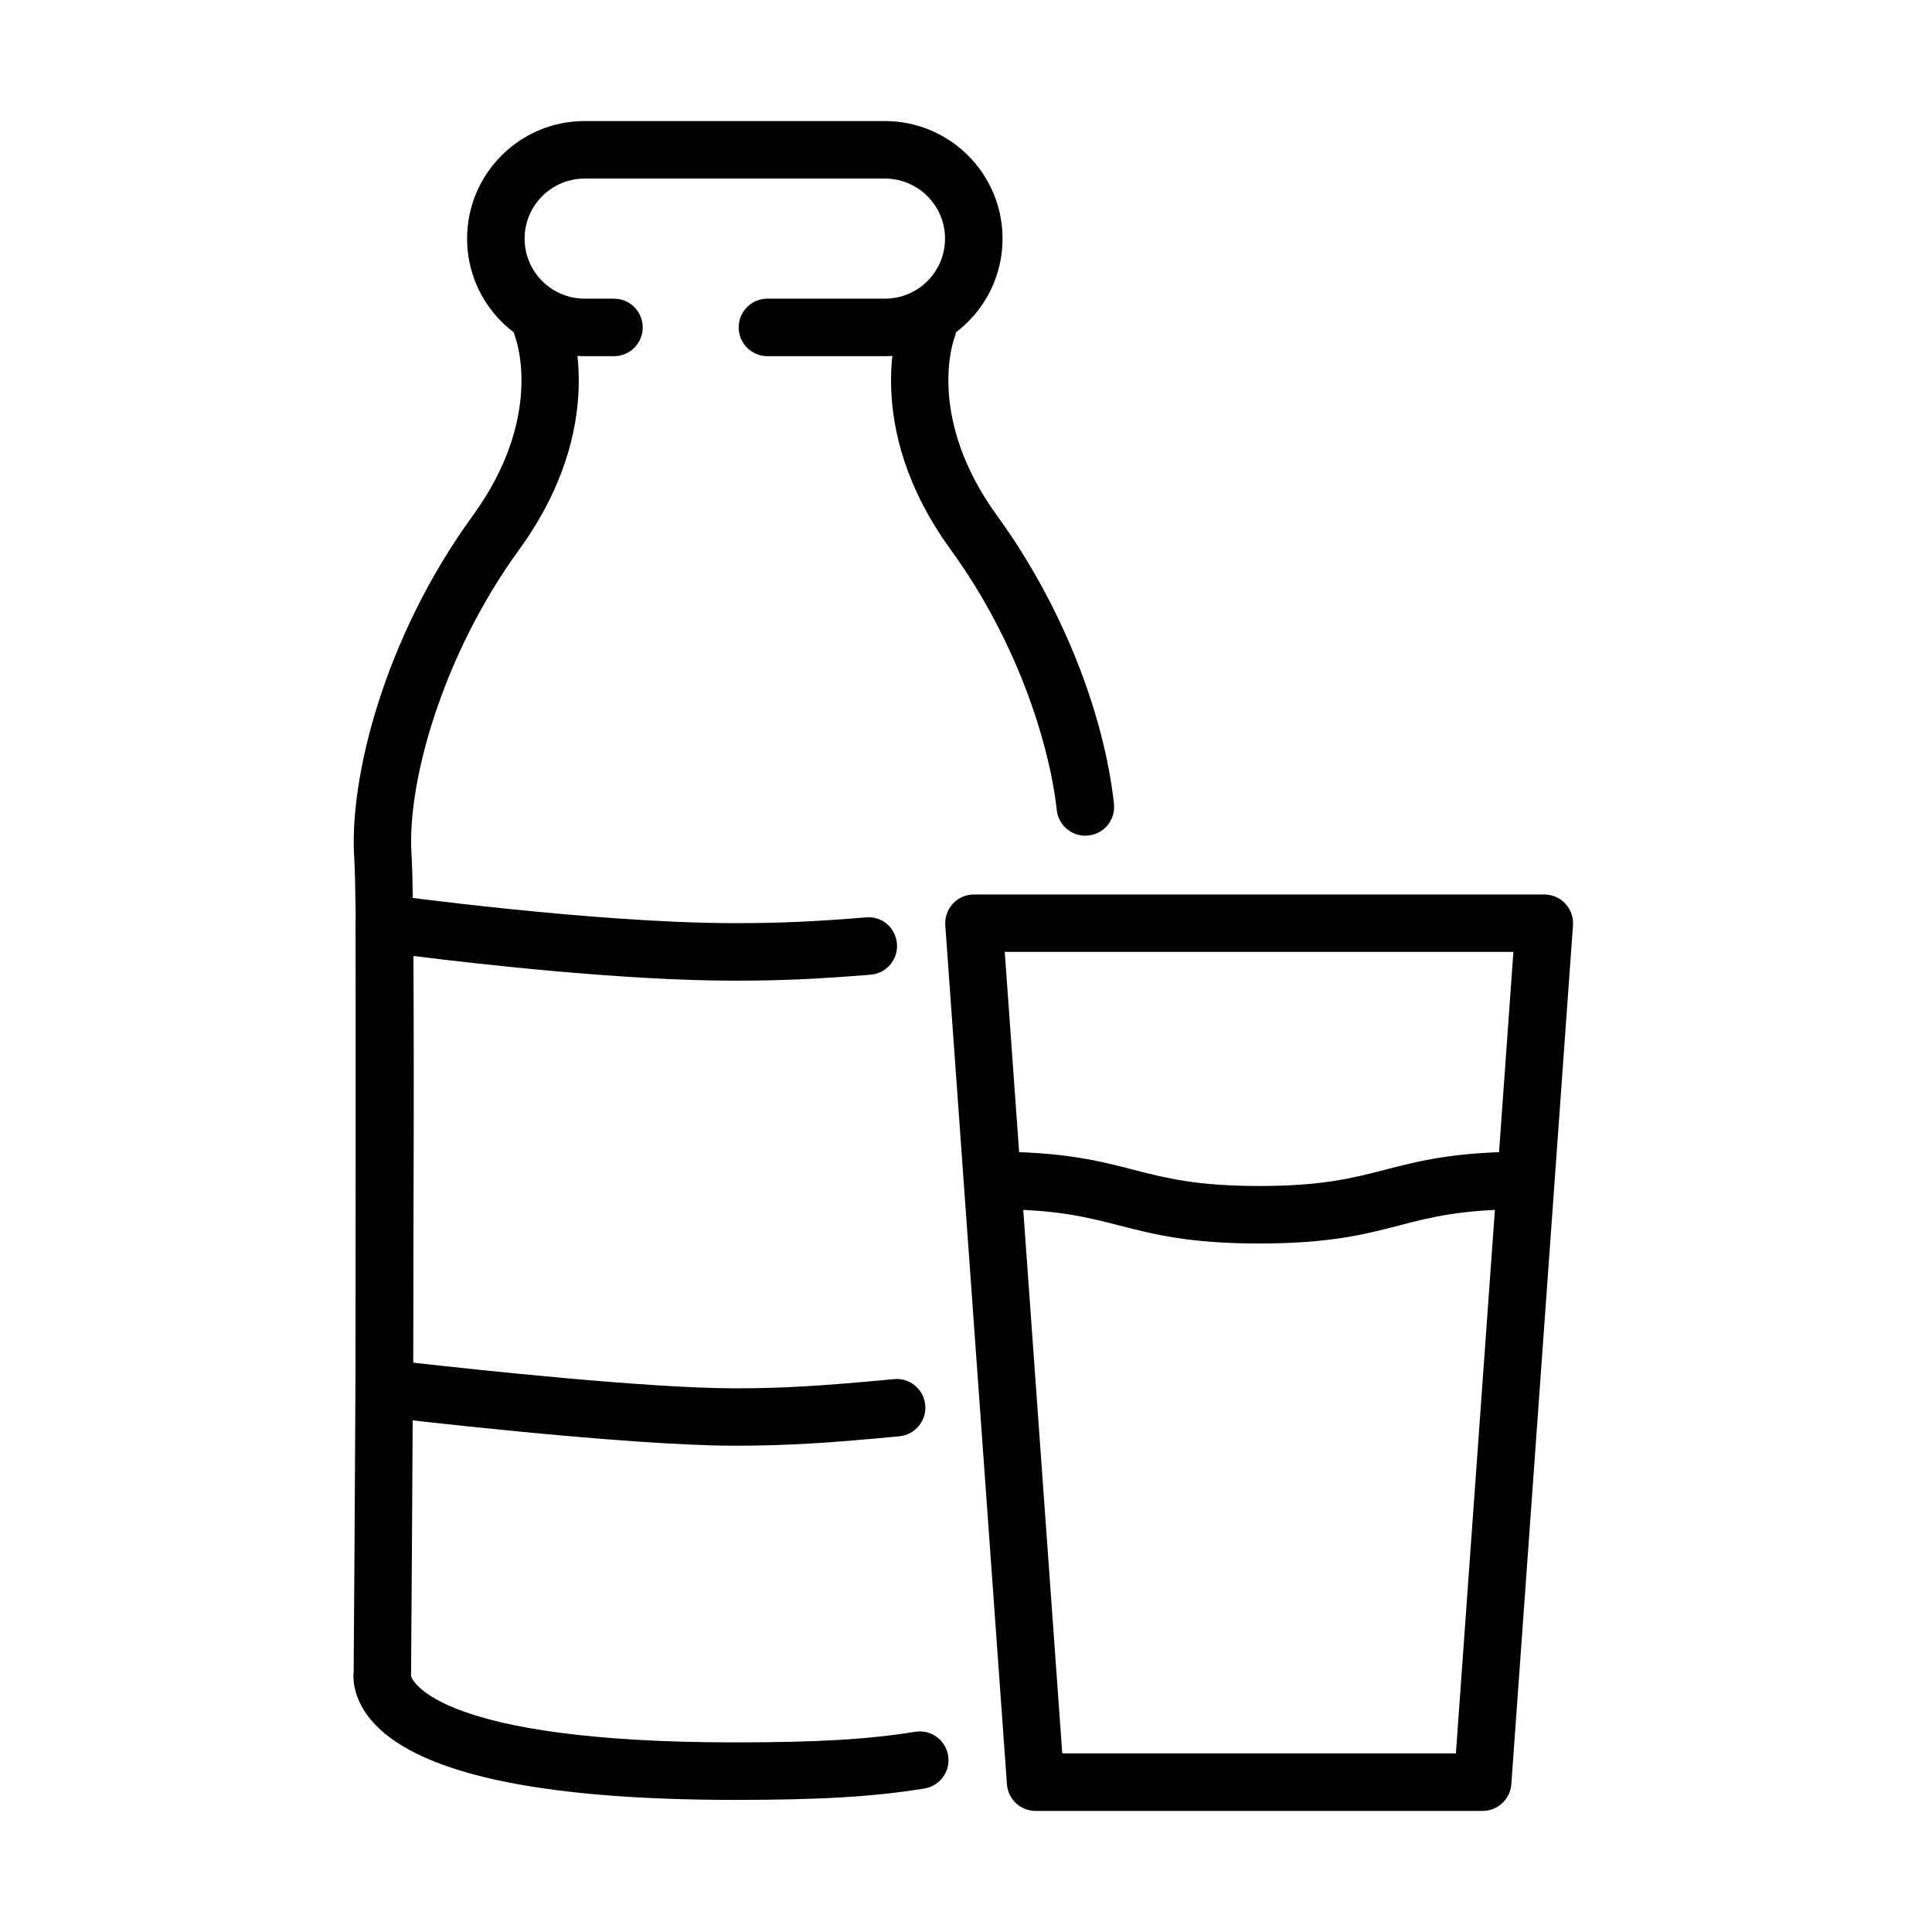
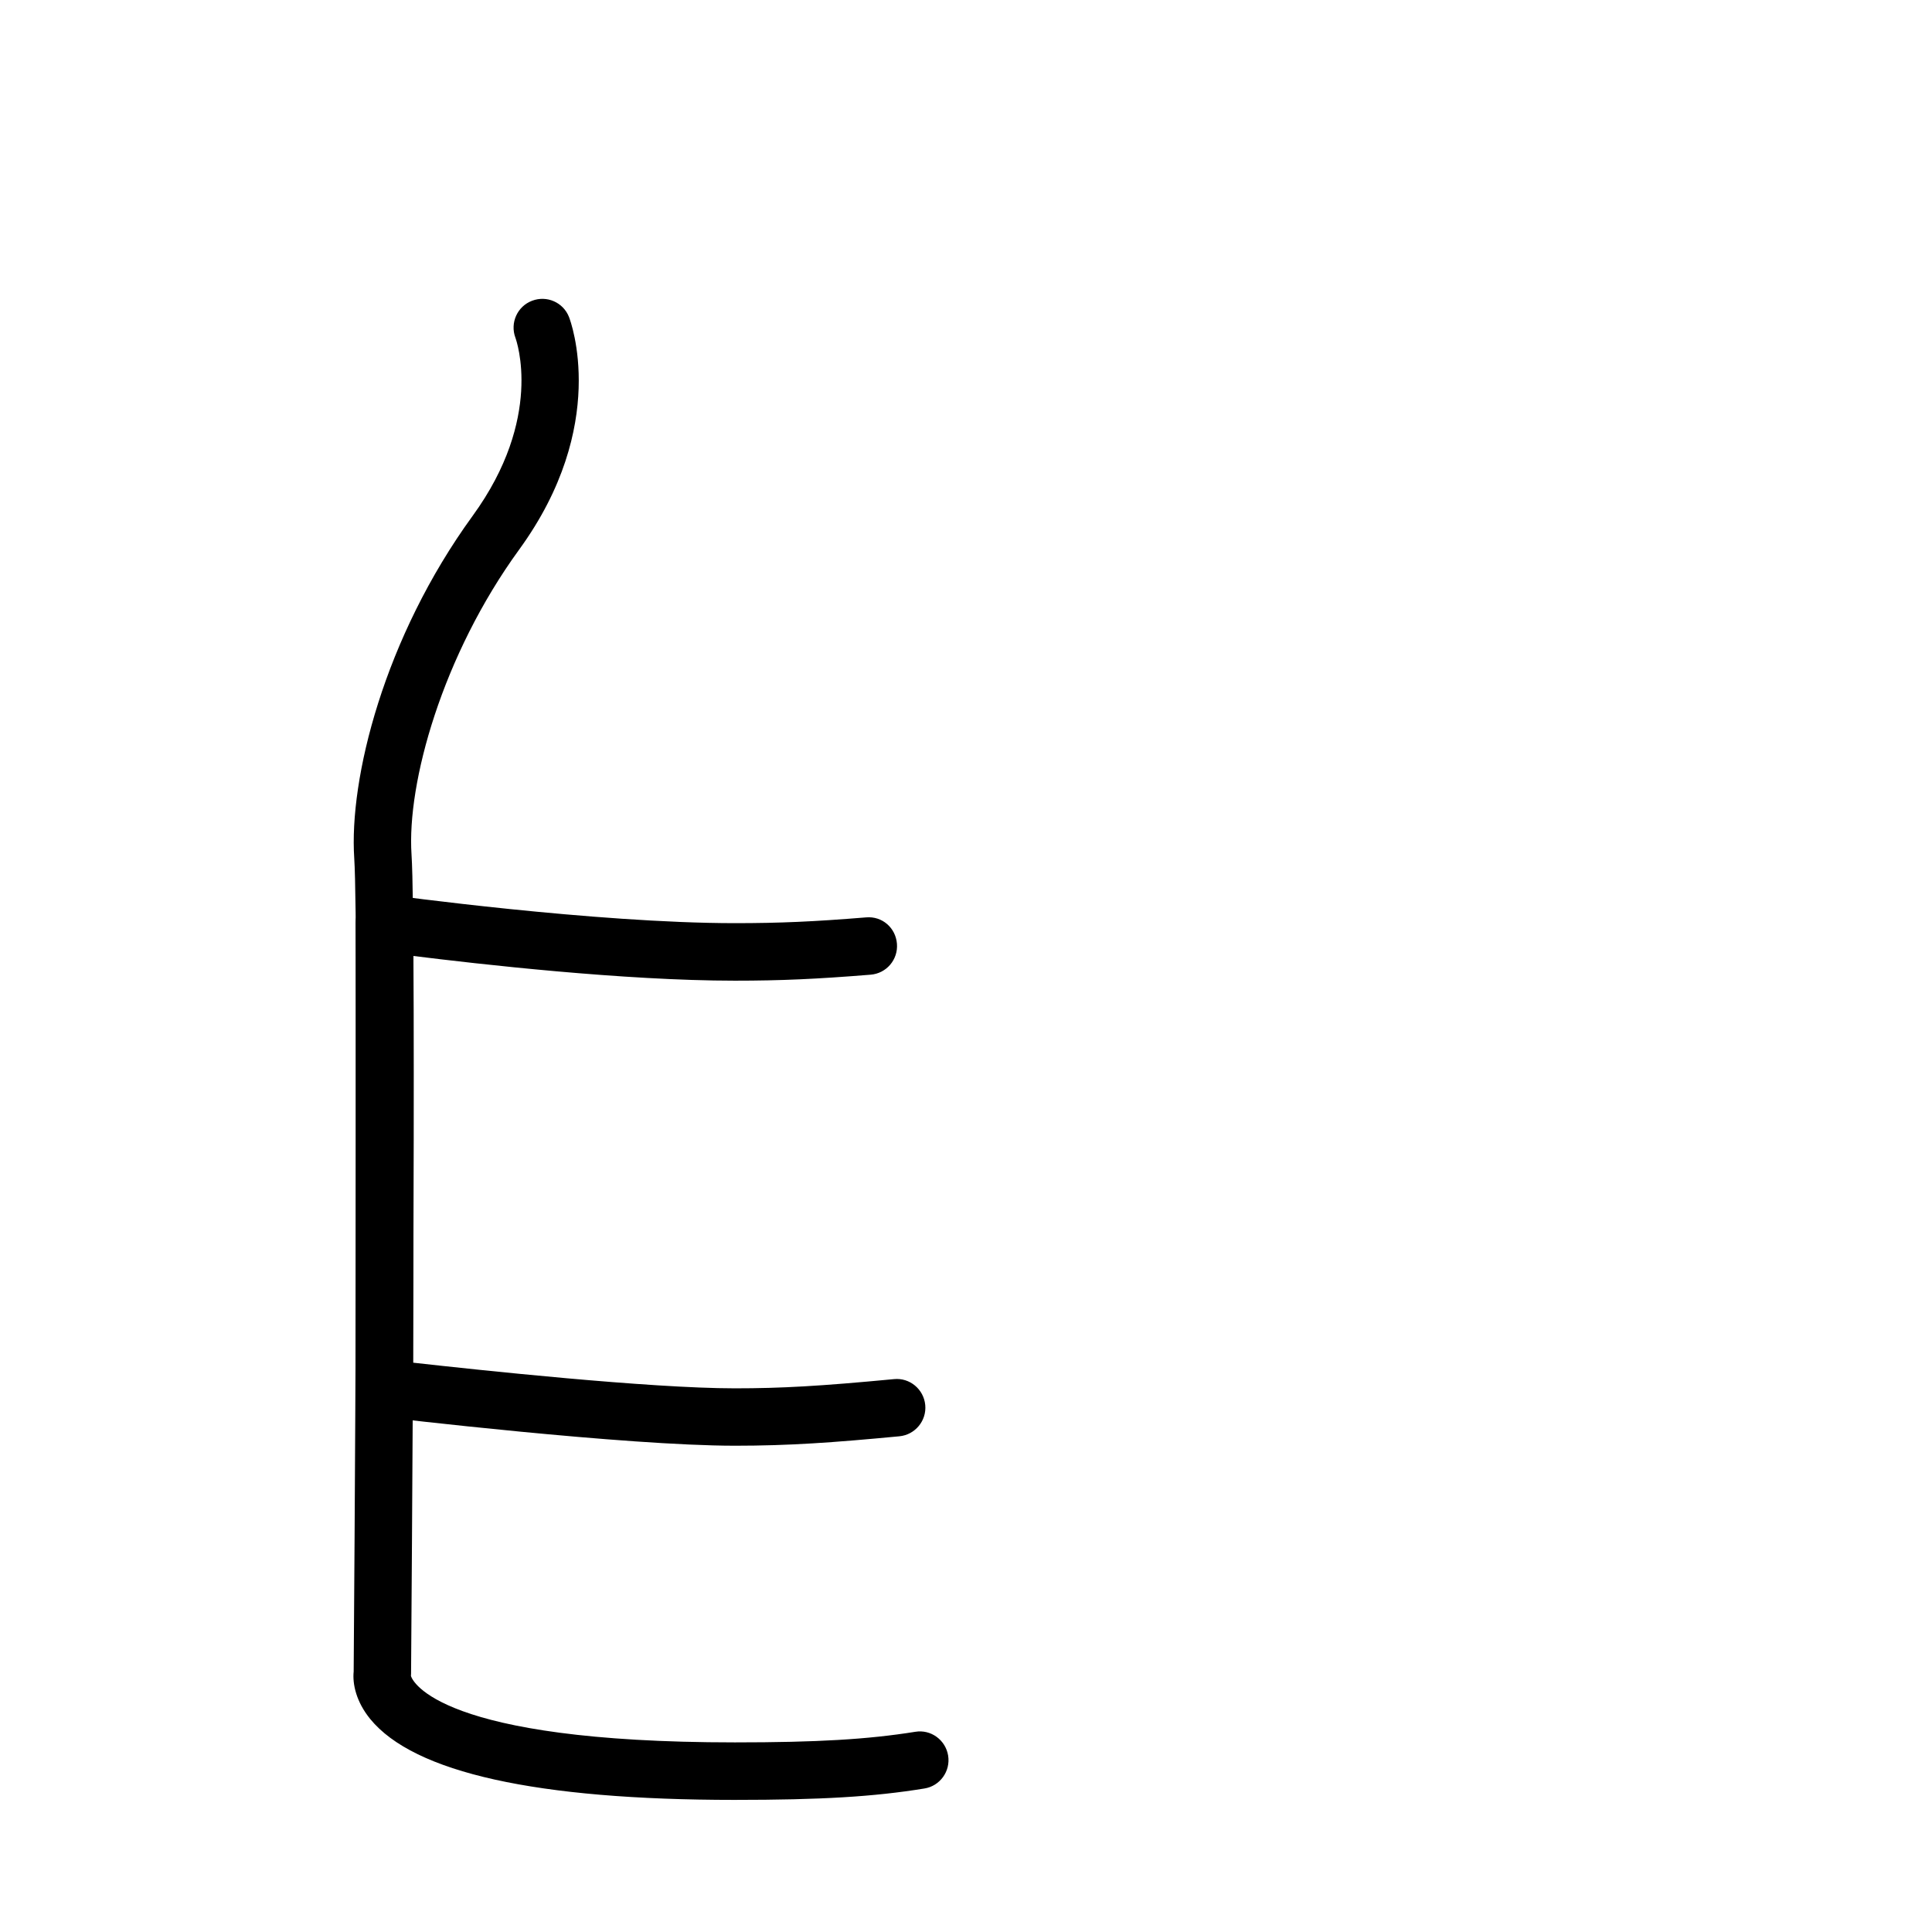
<svg xmlns="http://www.w3.org/2000/svg" fill="#000000" width="800px" height="800px" version="1.1" viewBox="144 144 512 512">
  <g>
-     <path d="m378.53 238.39h-31.152c-4.207 0-7.621-3.414-7.621-7.621s3.414-7.621 7.621-7.621h31.152c8.781 0 15.914-7.133 15.914-15.91 0-8.781-7.133-15.914-15.914-15.914h-79.59c-8.781 0-15.914 7.133-15.914 15.914 0 8.777 7.133 15.91 15.914 15.91h7.773c4.207 0 7.621 3.414 7.621 7.621s-3.414 7.621-7.621 7.621h-7.773c-17.164 0-31.156-13.961-31.156-31.152 0-17.195 13.961-31.156 31.156-31.156h79.59c17.164 0 31.156 13.961 31.156 31.156 0 17.191-13.961 31.152-31.156 31.152z" />
-     <path d="m431.62 365.47c-3.809 0-7.133-2.863-7.559-6.766-1.922-17.348-10.336-44.566-28.137-69.078-23.961-32.949-13.656-60.477-13.199-61.637 1.523-3.898 5.945-5.852 9.879-4.328 3.902 1.523 5.852 5.945 4.328 9.879-0.305 0.793-7.5 21.215 11.309 47.125 16.613 22.832 28.199 51.395 30.973 76.332 0.457 4.176-2.535 7.957-6.738 8.414-0.309 0.027-0.578 0.059-0.855 0.059z" />
-     <path d="m338.75 620.99c-52.523 0-85.02-7.223-96.633-21.43-3.75-4.602-4.727-9.324-4.391-12.586 0.09-10.73 1.434-196.07 0.152-215.52-1.402-21.004 7.836-58.375 31.398-90.777 18.84-25.914 11.613-46.336 11.309-47.191-1.465-3.93 0.52-8.32 4.418-9.781 3.902-1.496 8.262 0.426 9.785 4.297 0.457 1.156 10.762 28.684-13.199 61.637-20.391 28.043-29.781 61.879-28.531 80.812 1.375 20.484-0.059 209.09-0.121 217.1 0 0.215 0 0.395-0.031 0.609 0.426 1.371 7.5 17.59 85.844 17.59 21.824 0 35.234-0.793 47.797-2.805 4.144-0.703 8.047 2.164 8.719 6.309 0.668 4.148-2.168 8.078-6.312 8.719-13.441 2.195-27.496 3.016-50.203 3.016zm-85.965-32.004v0.059-0.059zm0.031 0c-0.031 0-0.031 0 0 0-0.031 0-0.031 0 0 0zm-7.5-1.496h0.062z" />
+     <path d="m338.75 620.99c-52.523 0-85.02-7.223-96.633-21.43-3.75-4.602-4.727-9.324-4.391-12.586 0.09-10.73 1.434-196.07 0.152-215.52-1.402-21.004 7.836-58.375 31.398-90.777 18.84-25.914 11.613-46.336 11.309-47.191-1.465-3.93 0.52-8.32 4.418-9.781 3.902-1.496 8.262 0.426 9.785 4.297 0.457 1.156 10.762 28.684-13.199 61.637-20.391 28.043-29.781 61.879-28.531 80.812 1.375 20.484-0.059 209.09-0.121 217.1 0 0.215 0 0.395-0.031 0.609 0.426 1.371 7.5 17.59 85.844 17.59 21.824 0 35.234-0.793 47.797-2.805 4.144-0.703 8.047 2.164 8.719 6.309 0.668 4.148-2.168 8.078-6.312 8.719-13.441 2.195-27.496 3.016-50.203 3.016zm-85.965-32.004v0.059-0.059zm0.031 0c-0.031 0-0.031 0 0 0-0.031 0-0.031 0 0 0zm-7.5-1.496z" />
    <path d="m338.75 527.13c-28.961 0-91.148-7.348-93.801-7.684-3.84-0.457-6.703-3.719-6.703-7.559v-123.24c0-2.195 0.945-4.301 2.621-5.734 1.645-1.461 3.84-2.133 6.035-1.797 0.547 0.094 54.93 7.531 91.848 7.531 11.824 0 20.91-0.398 34.75-1.527 4.297-0.395 7.863 2.773 8.199 6.981 0.336 4.207-2.773 7.867-6.981 8.203-14.297 1.156-23.715 1.586-35.969 1.586-29.387 0-68.164-4.422-85.266-6.555v107.79c17.133 1.918 62.645 6.797 85.266 6.797 12.312 0 22.555-0.578 42.156-2.438 4.176-0.43 7.898 2.68 8.293 6.856 0.395 4.176-2.684 7.898-6.859 8.293-17.652 1.676-29.234 2.5-43.59 2.5z" />
-     <path d="m536.93 623.91h-118.49c-3.992 0-7.316-3.078-7.59-7.07l-16.34-227.62c-0.152-2.106 0.582-4.18 2.012-5.731 1.434-1.559 3.445-2.441 5.578-2.441h151.17c2.102 0 4.144 0.883 5.578 2.441 1.434 1.551 2.164 3.625 2.012 5.731l-16.34 227.62c-0.305 3.992-3.598 7.07-7.59 7.07zm-111.42-15.242h104.32l15.238-212.41h-134.8z" />
-     <path d="m477.7 473.54c-18.562 0-27.984-2.438-37.098-4.785-8.566-2.195-16.672-4.297-33.285-4.297-4.207 0-7.621-3.414-7.621-7.621s3.414-7.621 7.621-7.621c18.562 0 27.98 2.438 37.094 4.785 8.566 2.195 16.676 4.297 33.289 4.297 16.645 0 24.723-2.074 33.289-4.297 9.113-2.348 18.531-4.785 37.098-4.785 4.207 0 7.621 3.414 7.621 7.621s-3.414 7.621-7.621 7.621c-16.645 0-24.723 2.07-33.285 4.297-9.117 2.375-18.535 4.785-37.102 4.785z" />
  </g>
</svg>